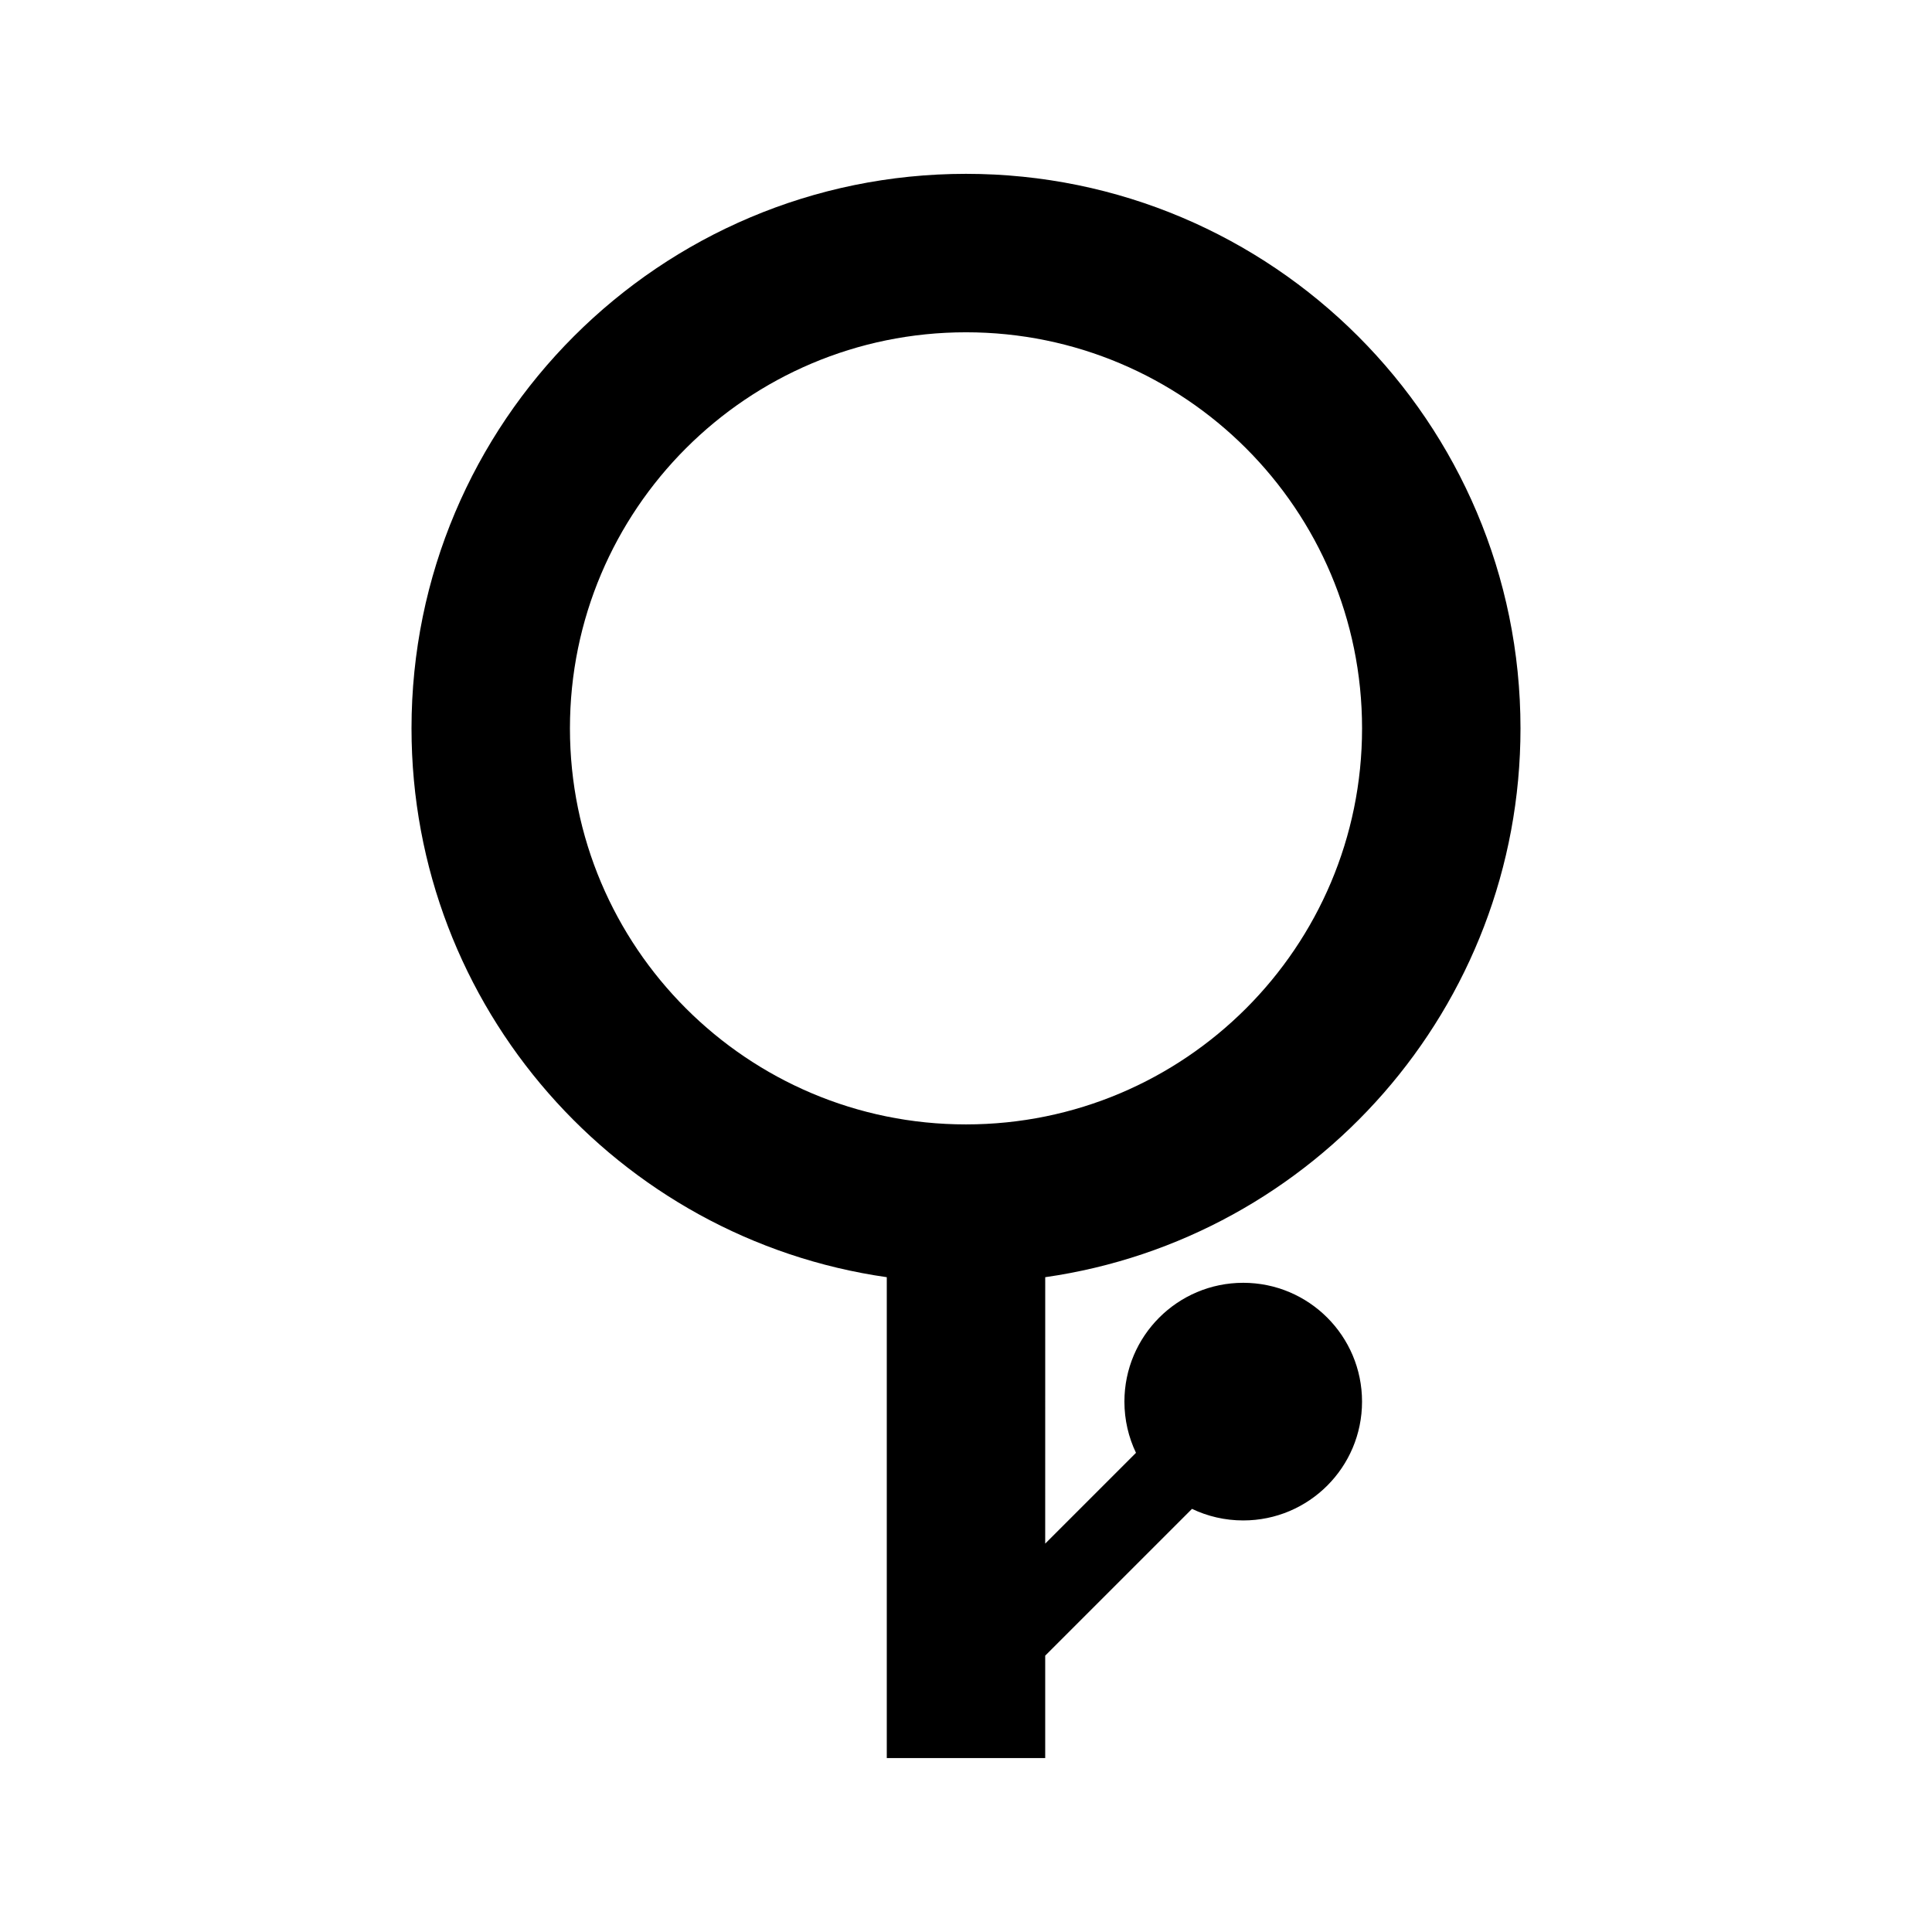
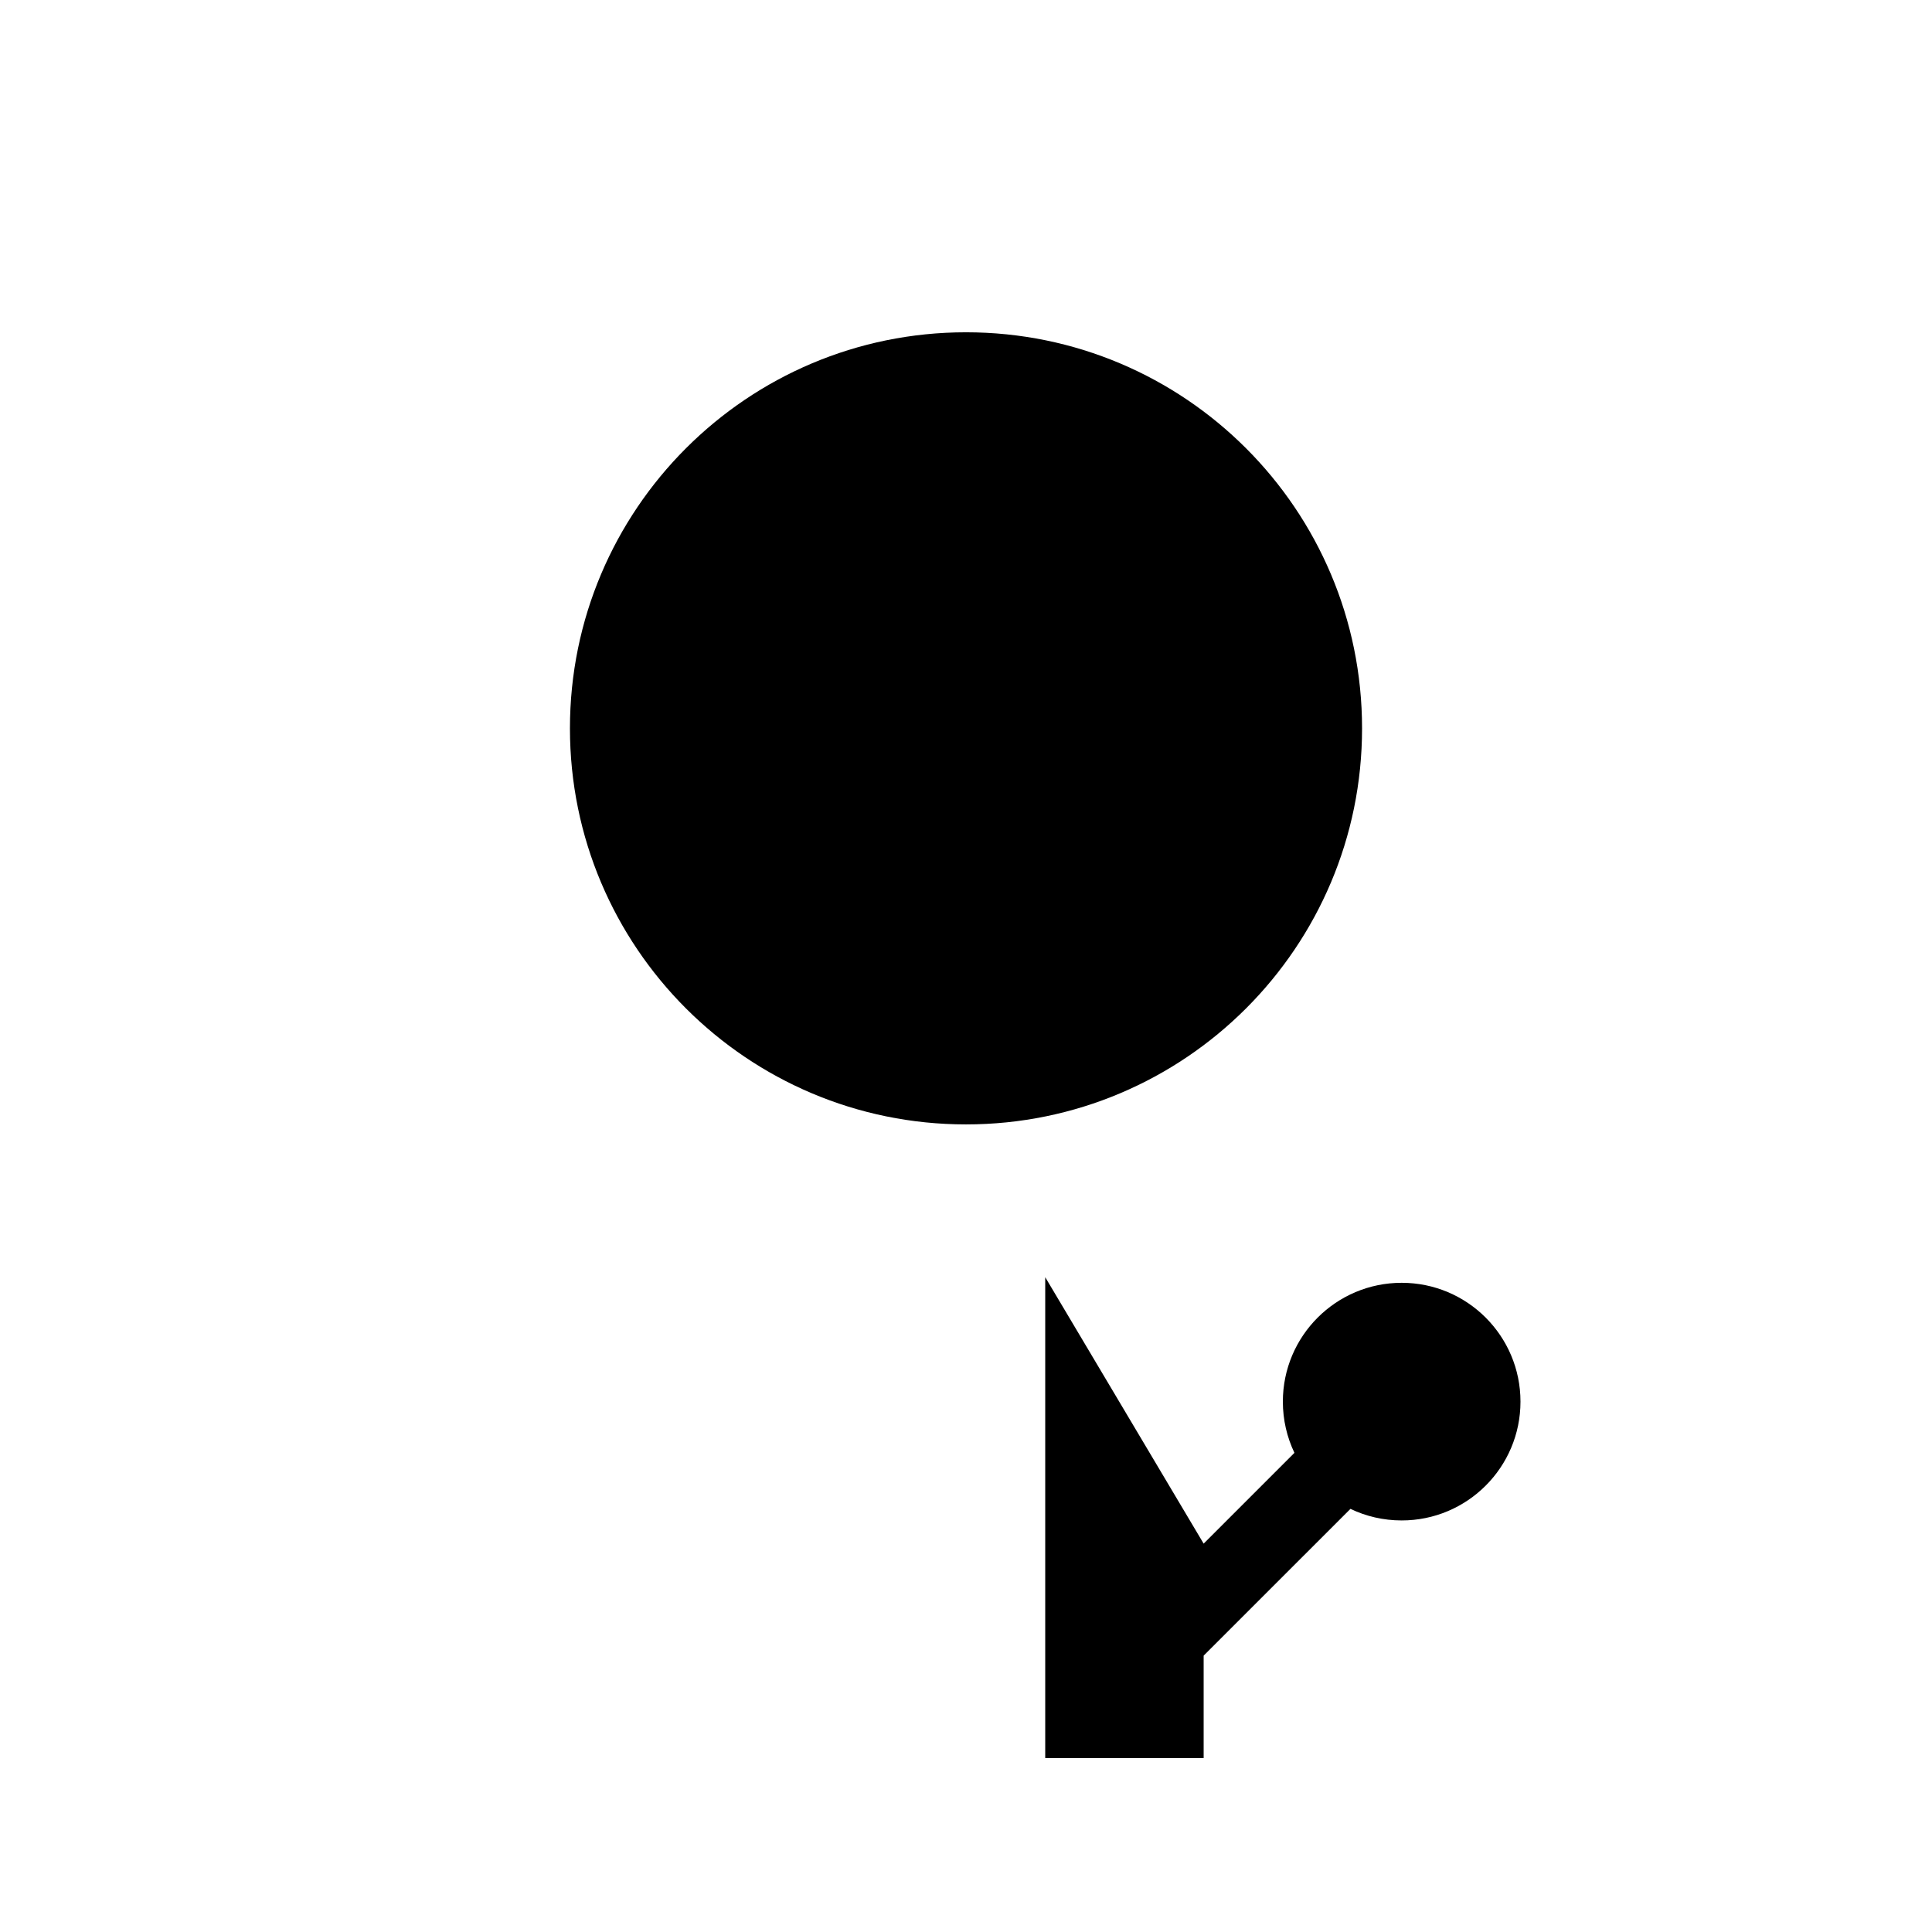
<svg xmlns="http://www.w3.org/2000/svg" fill="#000000" width="800px" height="800px" version="1.1" viewBox="144 144 512 512">
-   <path d="m504.96 337.02c0 57.965-46.992 104.96-104.96 104.96-57.969 0-104.96-46.996-104.96-104.96 0-57.969 46.992-104.96 104.96-104.96 57.965 0 104.96 46.992 104.96 104.96zm-83.965 145.45c71.211-10.184 125.95-71.426 125.95-145.45 0-81.156-65.789-146.95-146.94-146.95-81.156 0-146.95 65.789-146.95 146.95 0 74.027 54.742 135.27 125.95 145.45v127.44h41.984v-27.145l38.902-38.898c4.109 1.965 8.715 3.066 13.578 3.066 17.387 0 31.484-14.098 31.484-31.488 0-17.387-14.098-31.488-31.484-31.488-17.391 0-31.488 14.102-31.488 31.488 0 4.863 1.102 9.465 3.066 13.574l-24.059 24.059z" fill-rule="evenodd" />
+   <path d="m504.96 337.02c0 57.965-46.992 104.96-104.96 104.96-57.969 0-104.96-46.996-104.96-104.96 0-57.969 46.992-104.96 104.96-104.96 57.965 0 104.96 46.992 104.96 104.96zm-83.965 145.45v127.44h41.984v-27.145l38.902-38.898c4.109 1.965 8.715 3.066 13.578 3.066 17.387 0 31.484-14.098 31.484-31.488 0-17.387-14.098-31.488-31.484-31.488-17.391 0-31.488 14.102-31.488 31.488 0 4.863 1.102 9.465 3.066 13.574l-24.059 24.059z" fill-rule="evenodd" />
</svg>